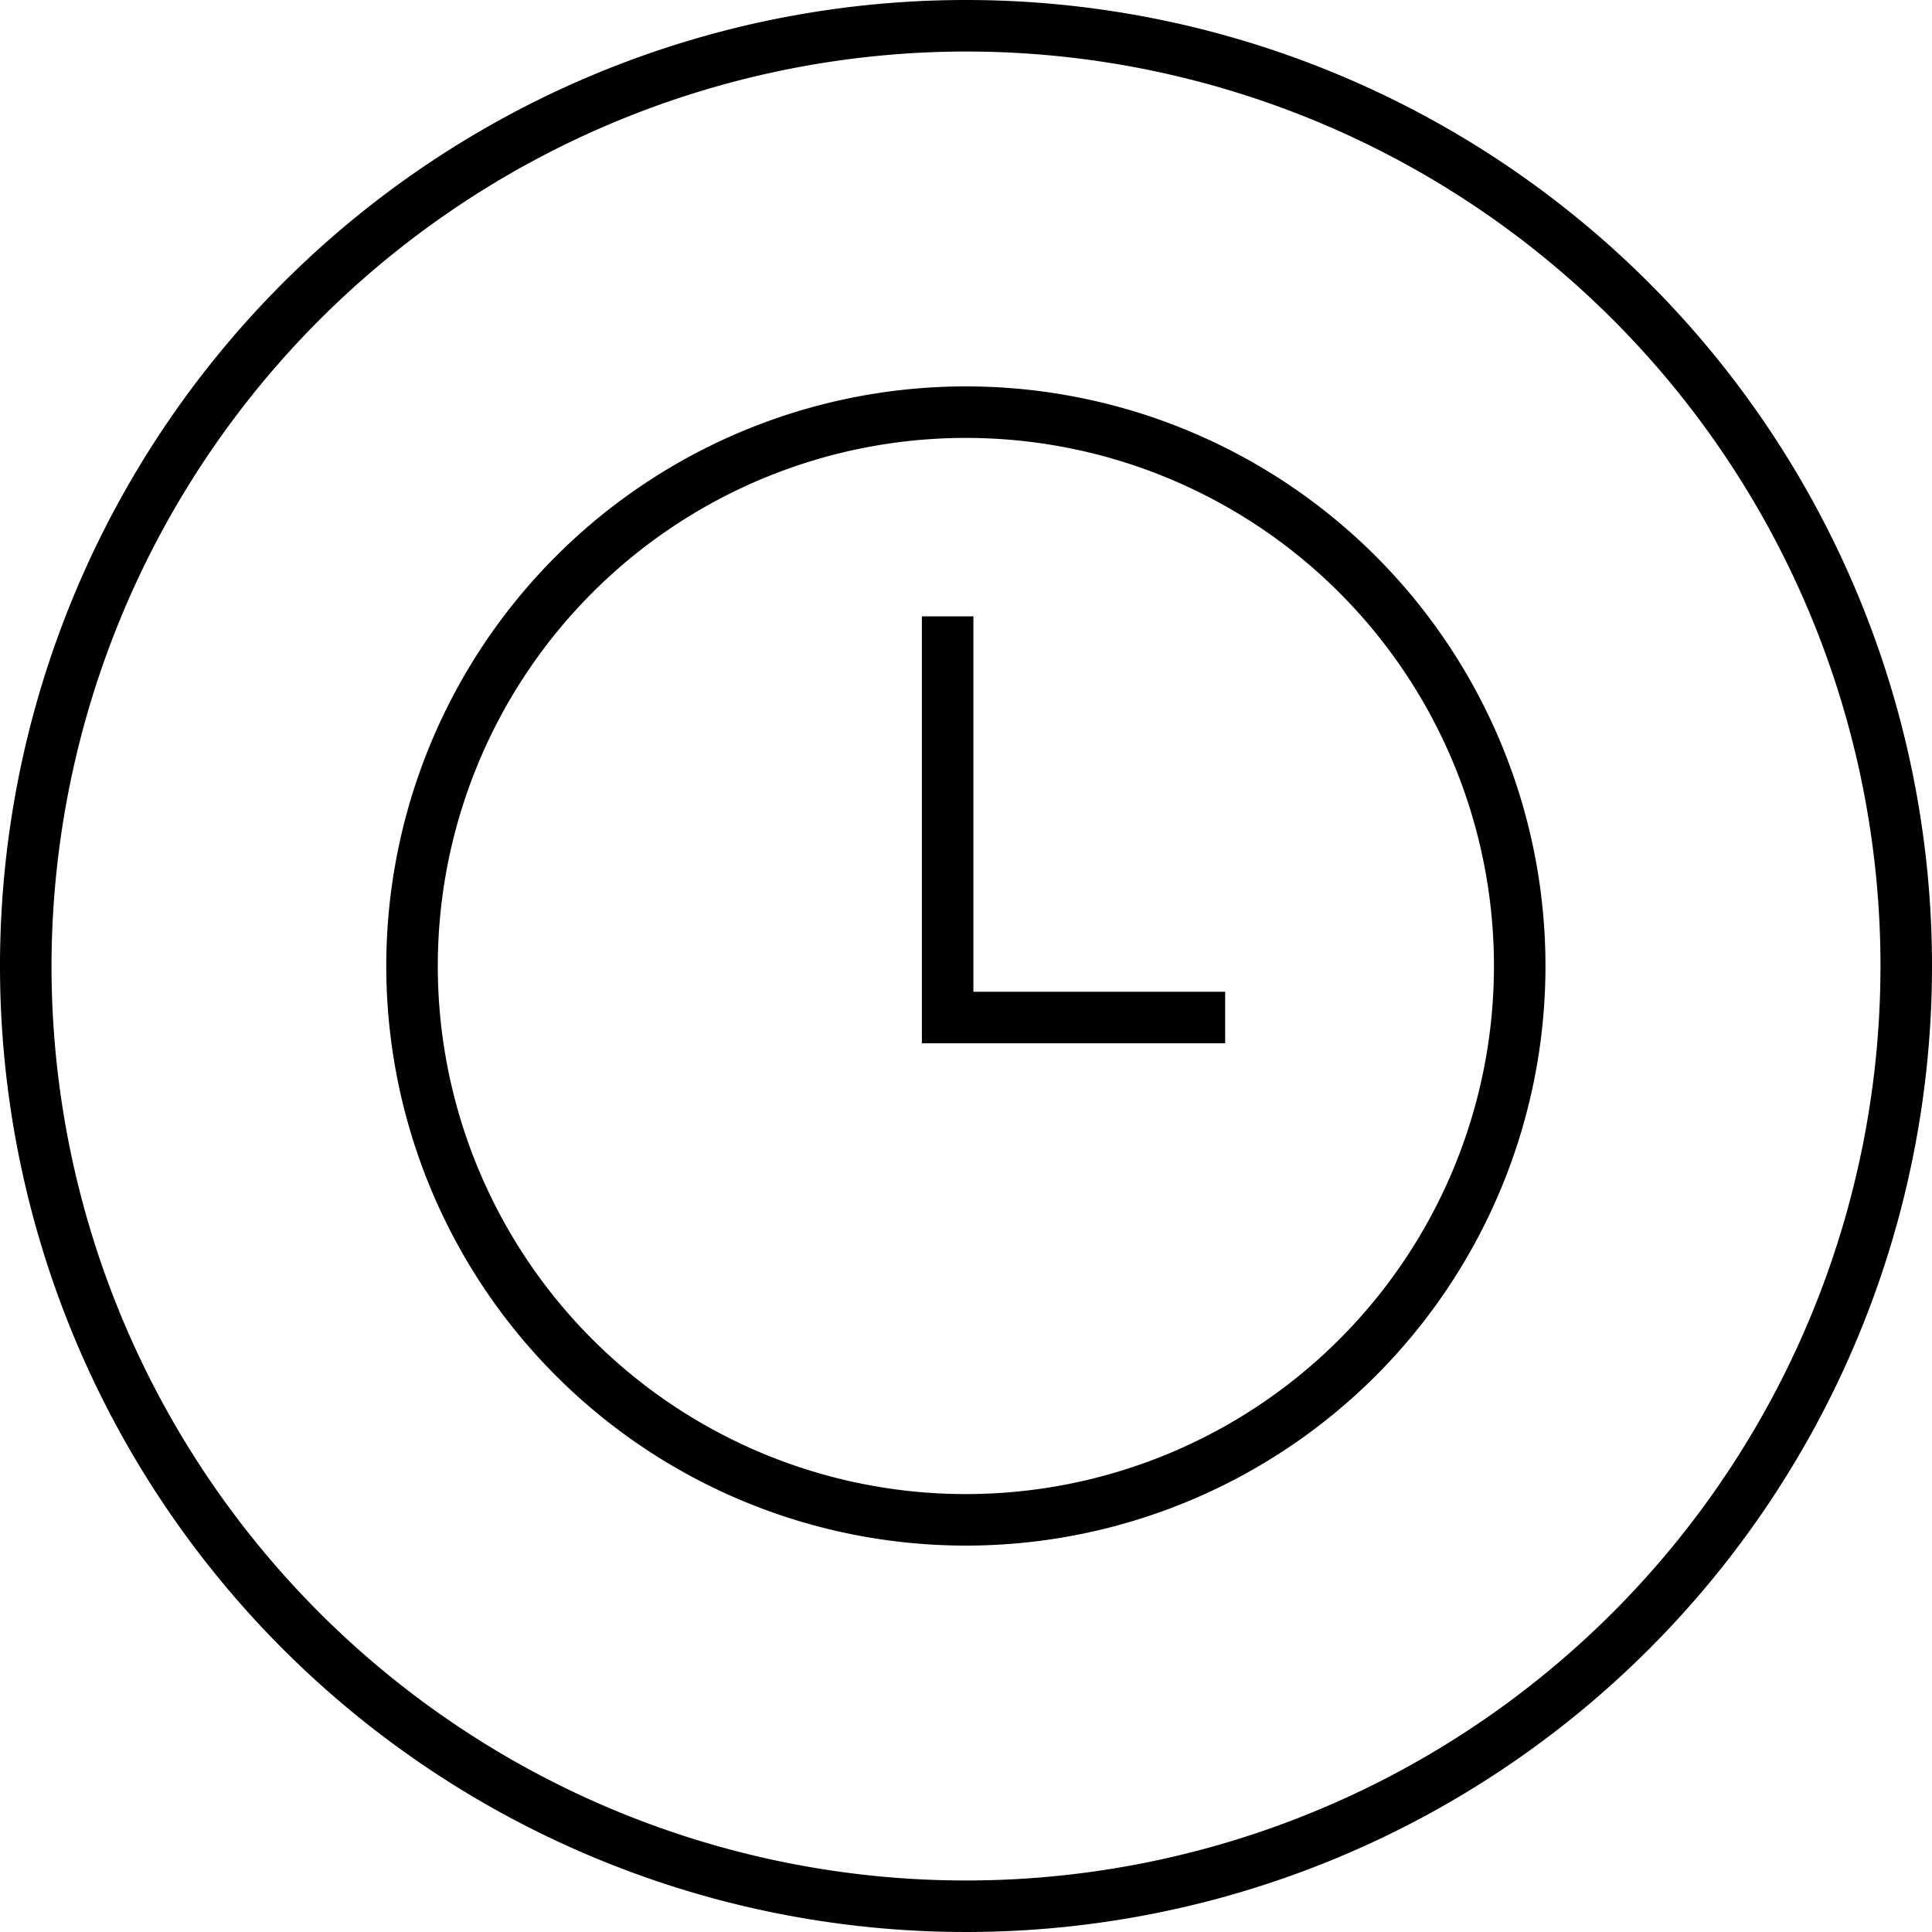
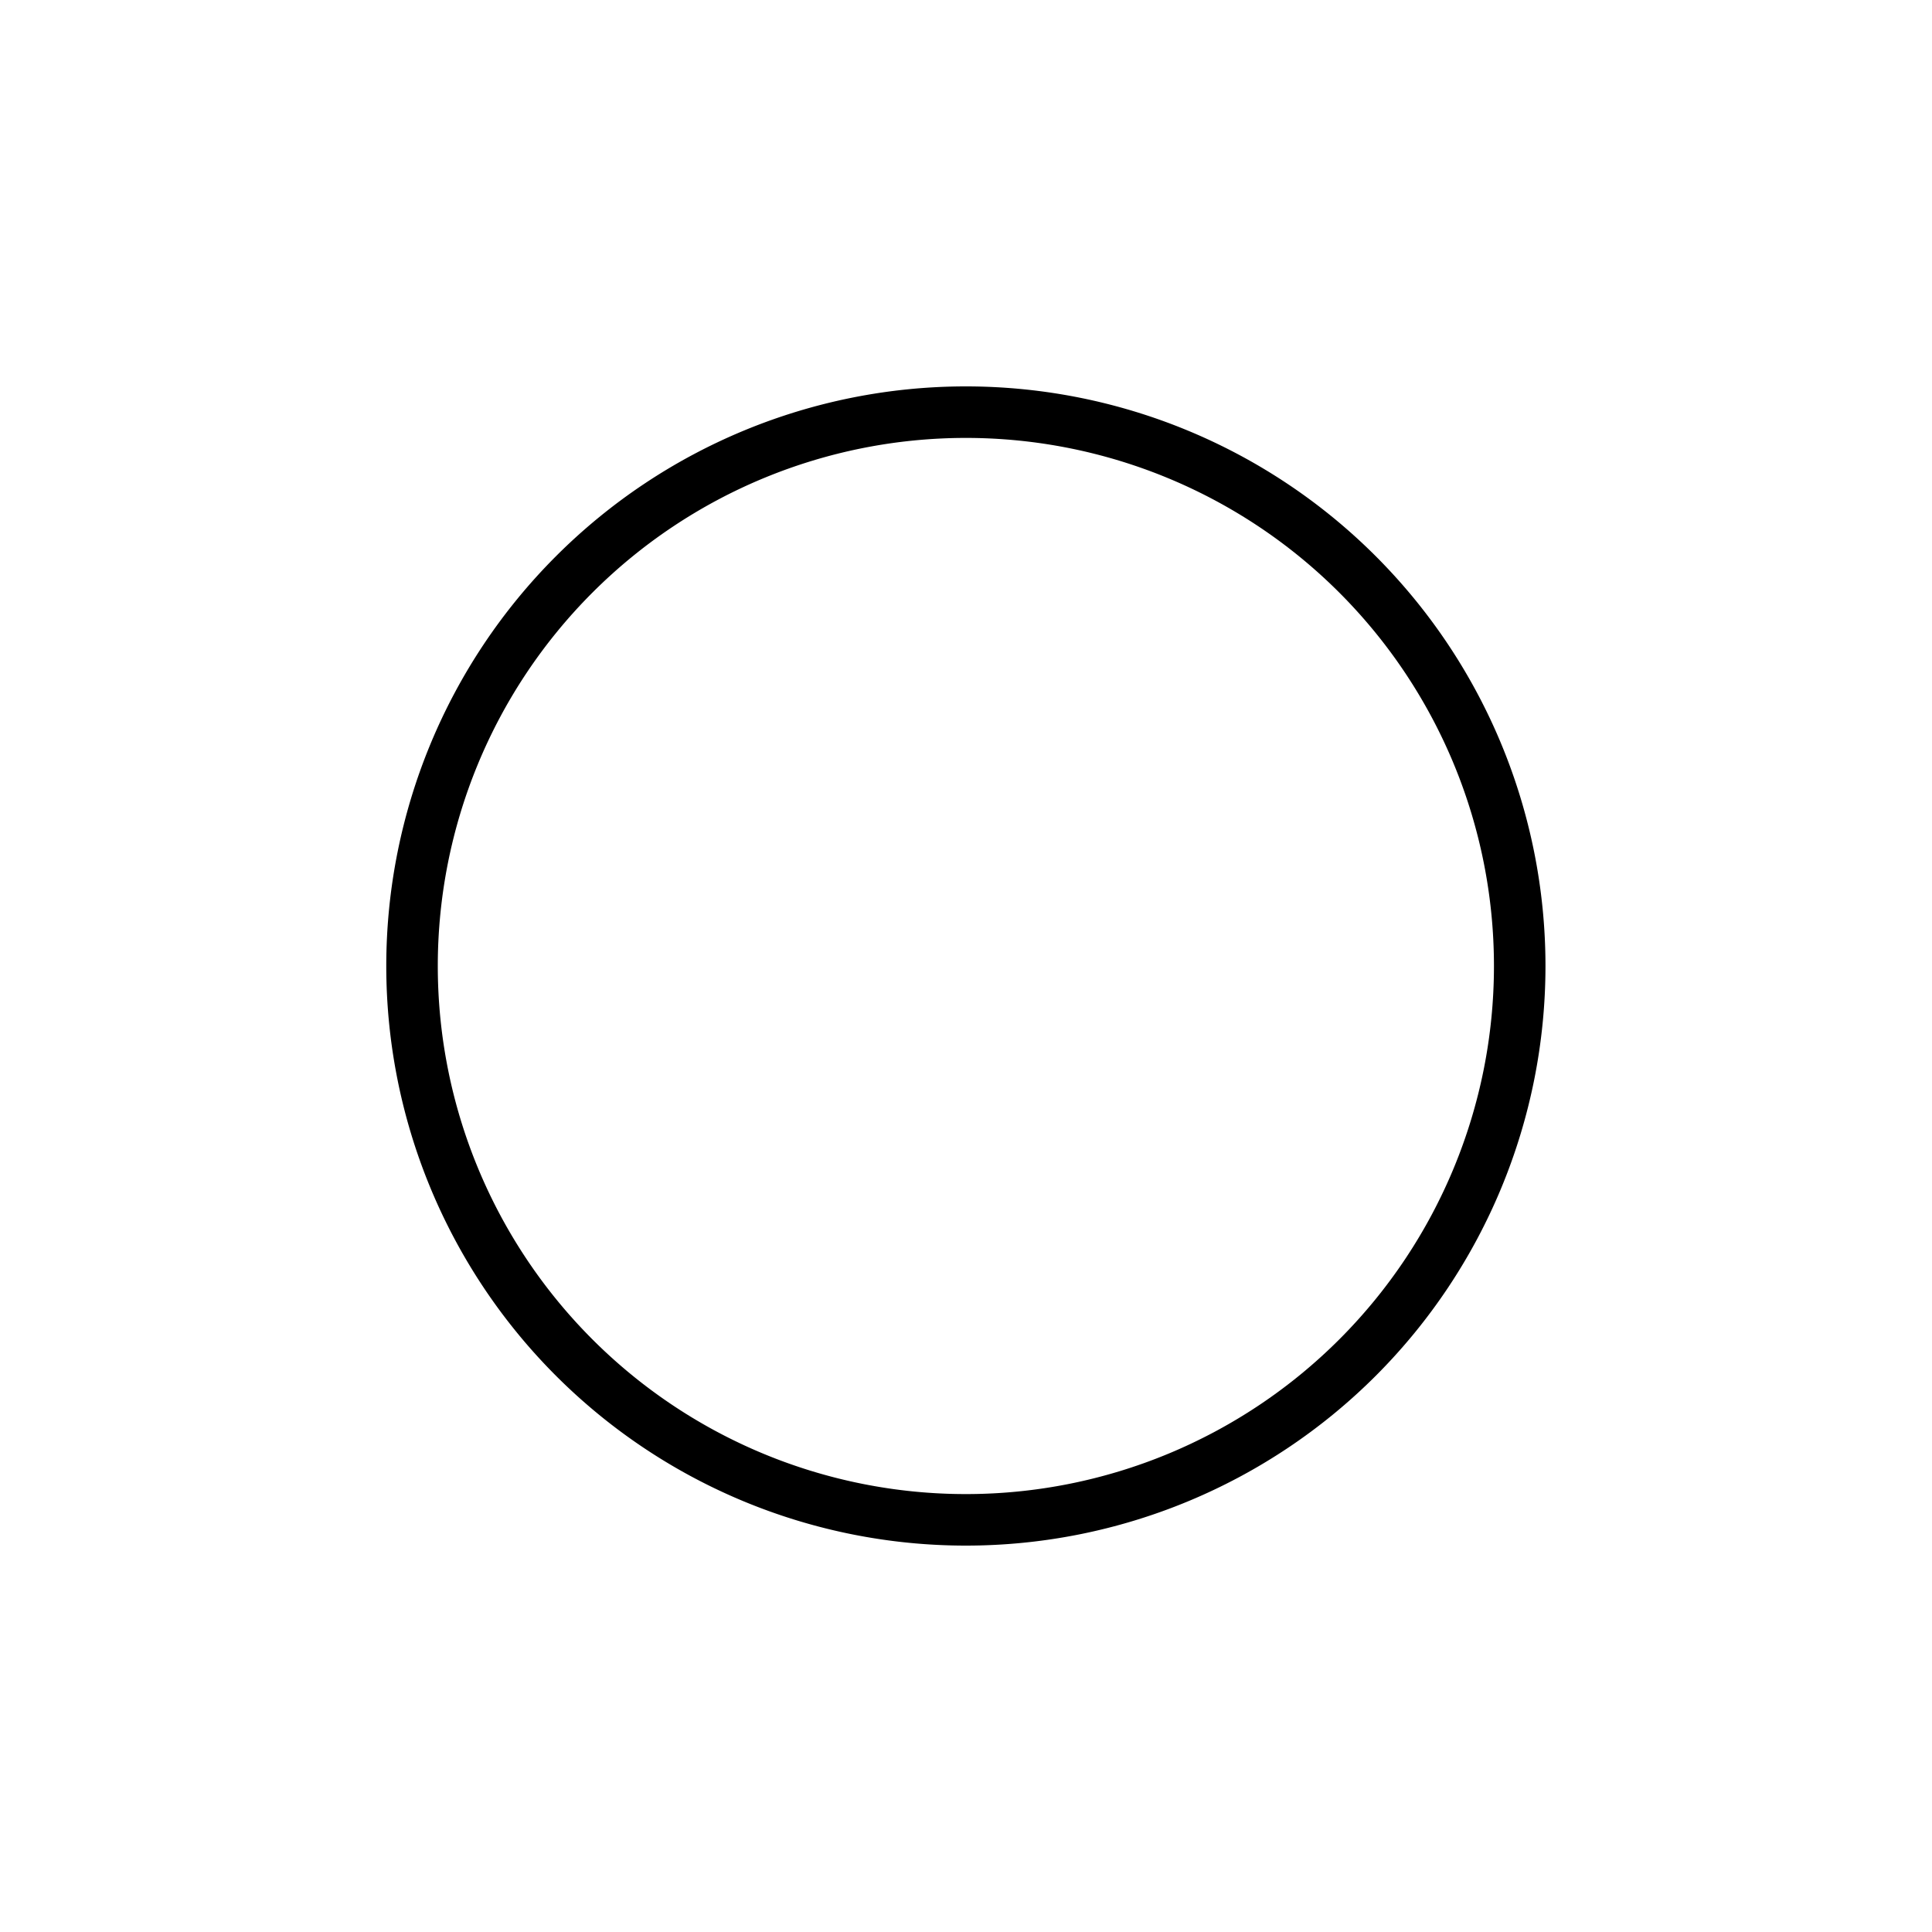
<svg xmlns="http://www.w3.org/2000/svg" width="75" height="75" viewBox="0 0 75 75">
  <g id="Gruppe_791" data-name="Gruppe 791" transform="translate(-492 -809.5)">
    <g id="Gruppe_728" data-name="Gruppe 728" transform="translate(-231.067 -400.5)">
-       <path id="Pfad_317" data-name="Pfad 317" d="M323.567,2a35.5,35.5,0,1,1-35.5,35.5A35.54,35.54,0,0,1,323.567,2m0-2a37.5,37.5,0,1,0,37.5,37.5A37.5,37.5,0,0,0,323.567,0" transform="translate(437 1210)" />
      <path id="Pfad_318" data-name="Pfad 318" d="M345.062,37.5a21.5,21.5,0,1,0-21.5,21.5A21.5,21.5,0,0,0,345.062,37.5Z" transform="translate(437 1210)" fill="none" stroke="#000" stroke-miterlimit="10" stroke-width="2" />
-       <path id="Pfad_319" data-name="Pfad 319" d="M322.854,23.927V39.5h10.774" transform="translate(437 1210)" fill="none" stroke="#000" stroke-miterlimit="10" stroke-width="2" />
    </g>
  </g>
</svg>